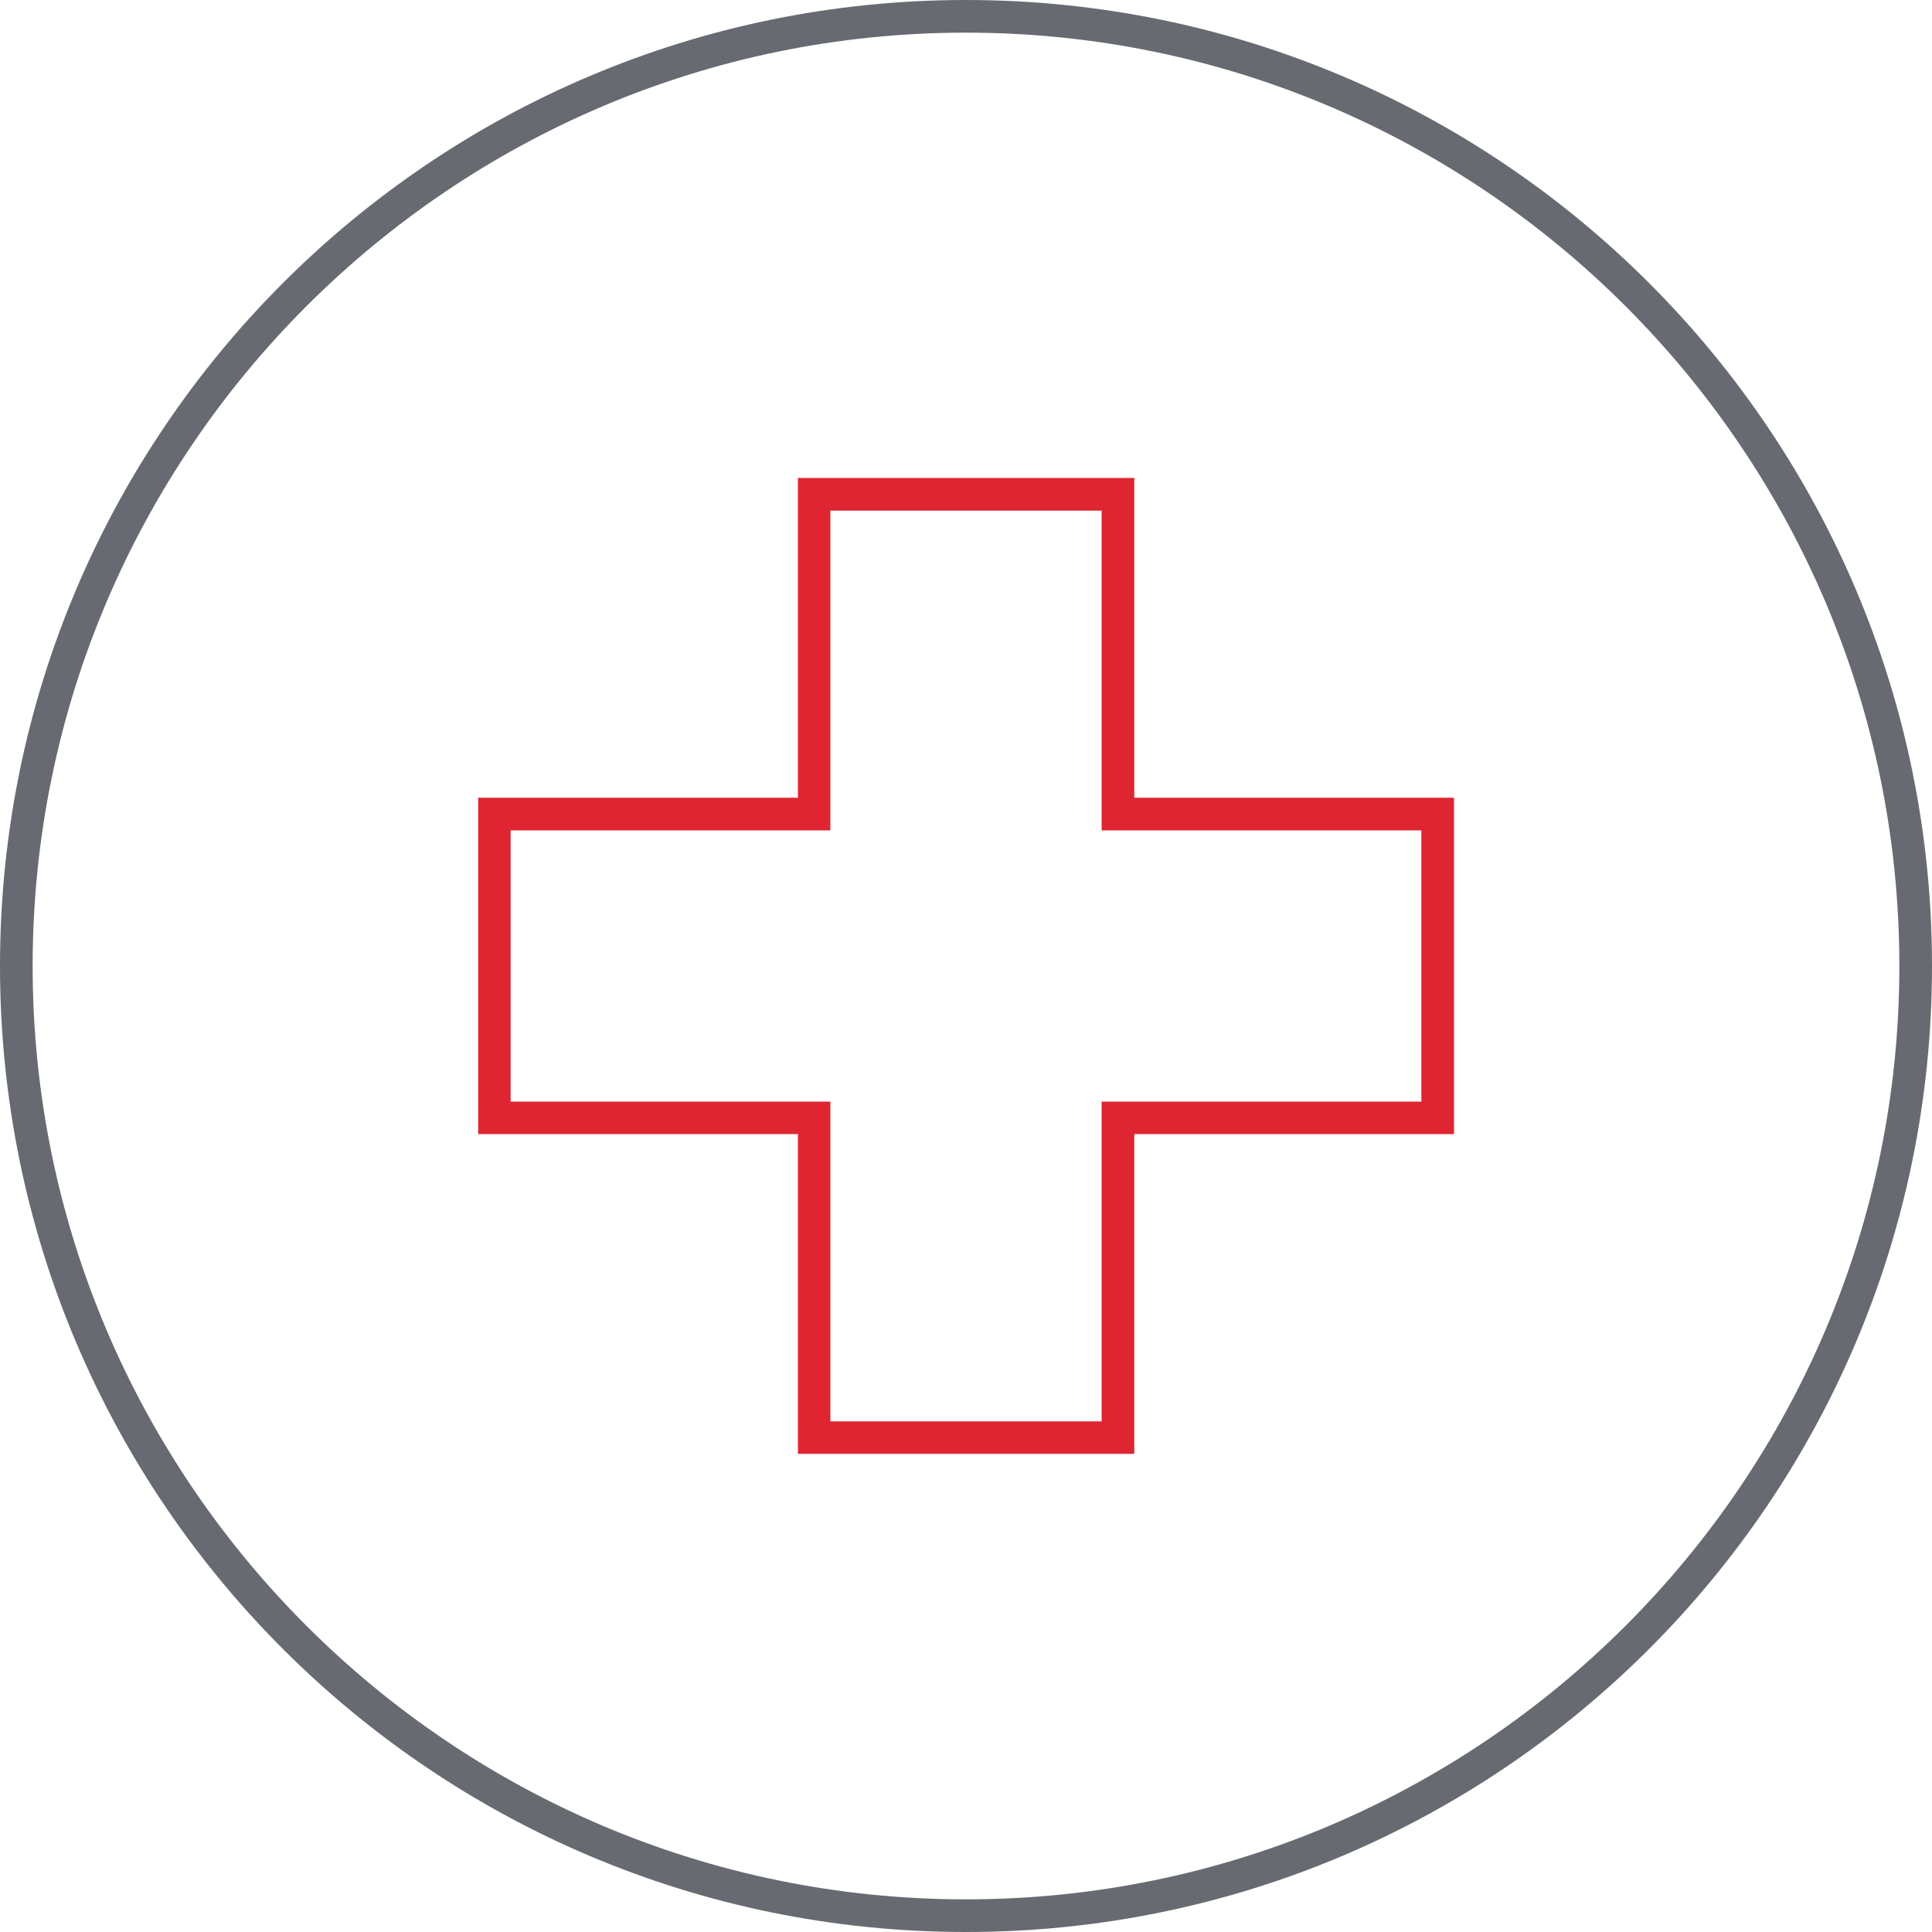
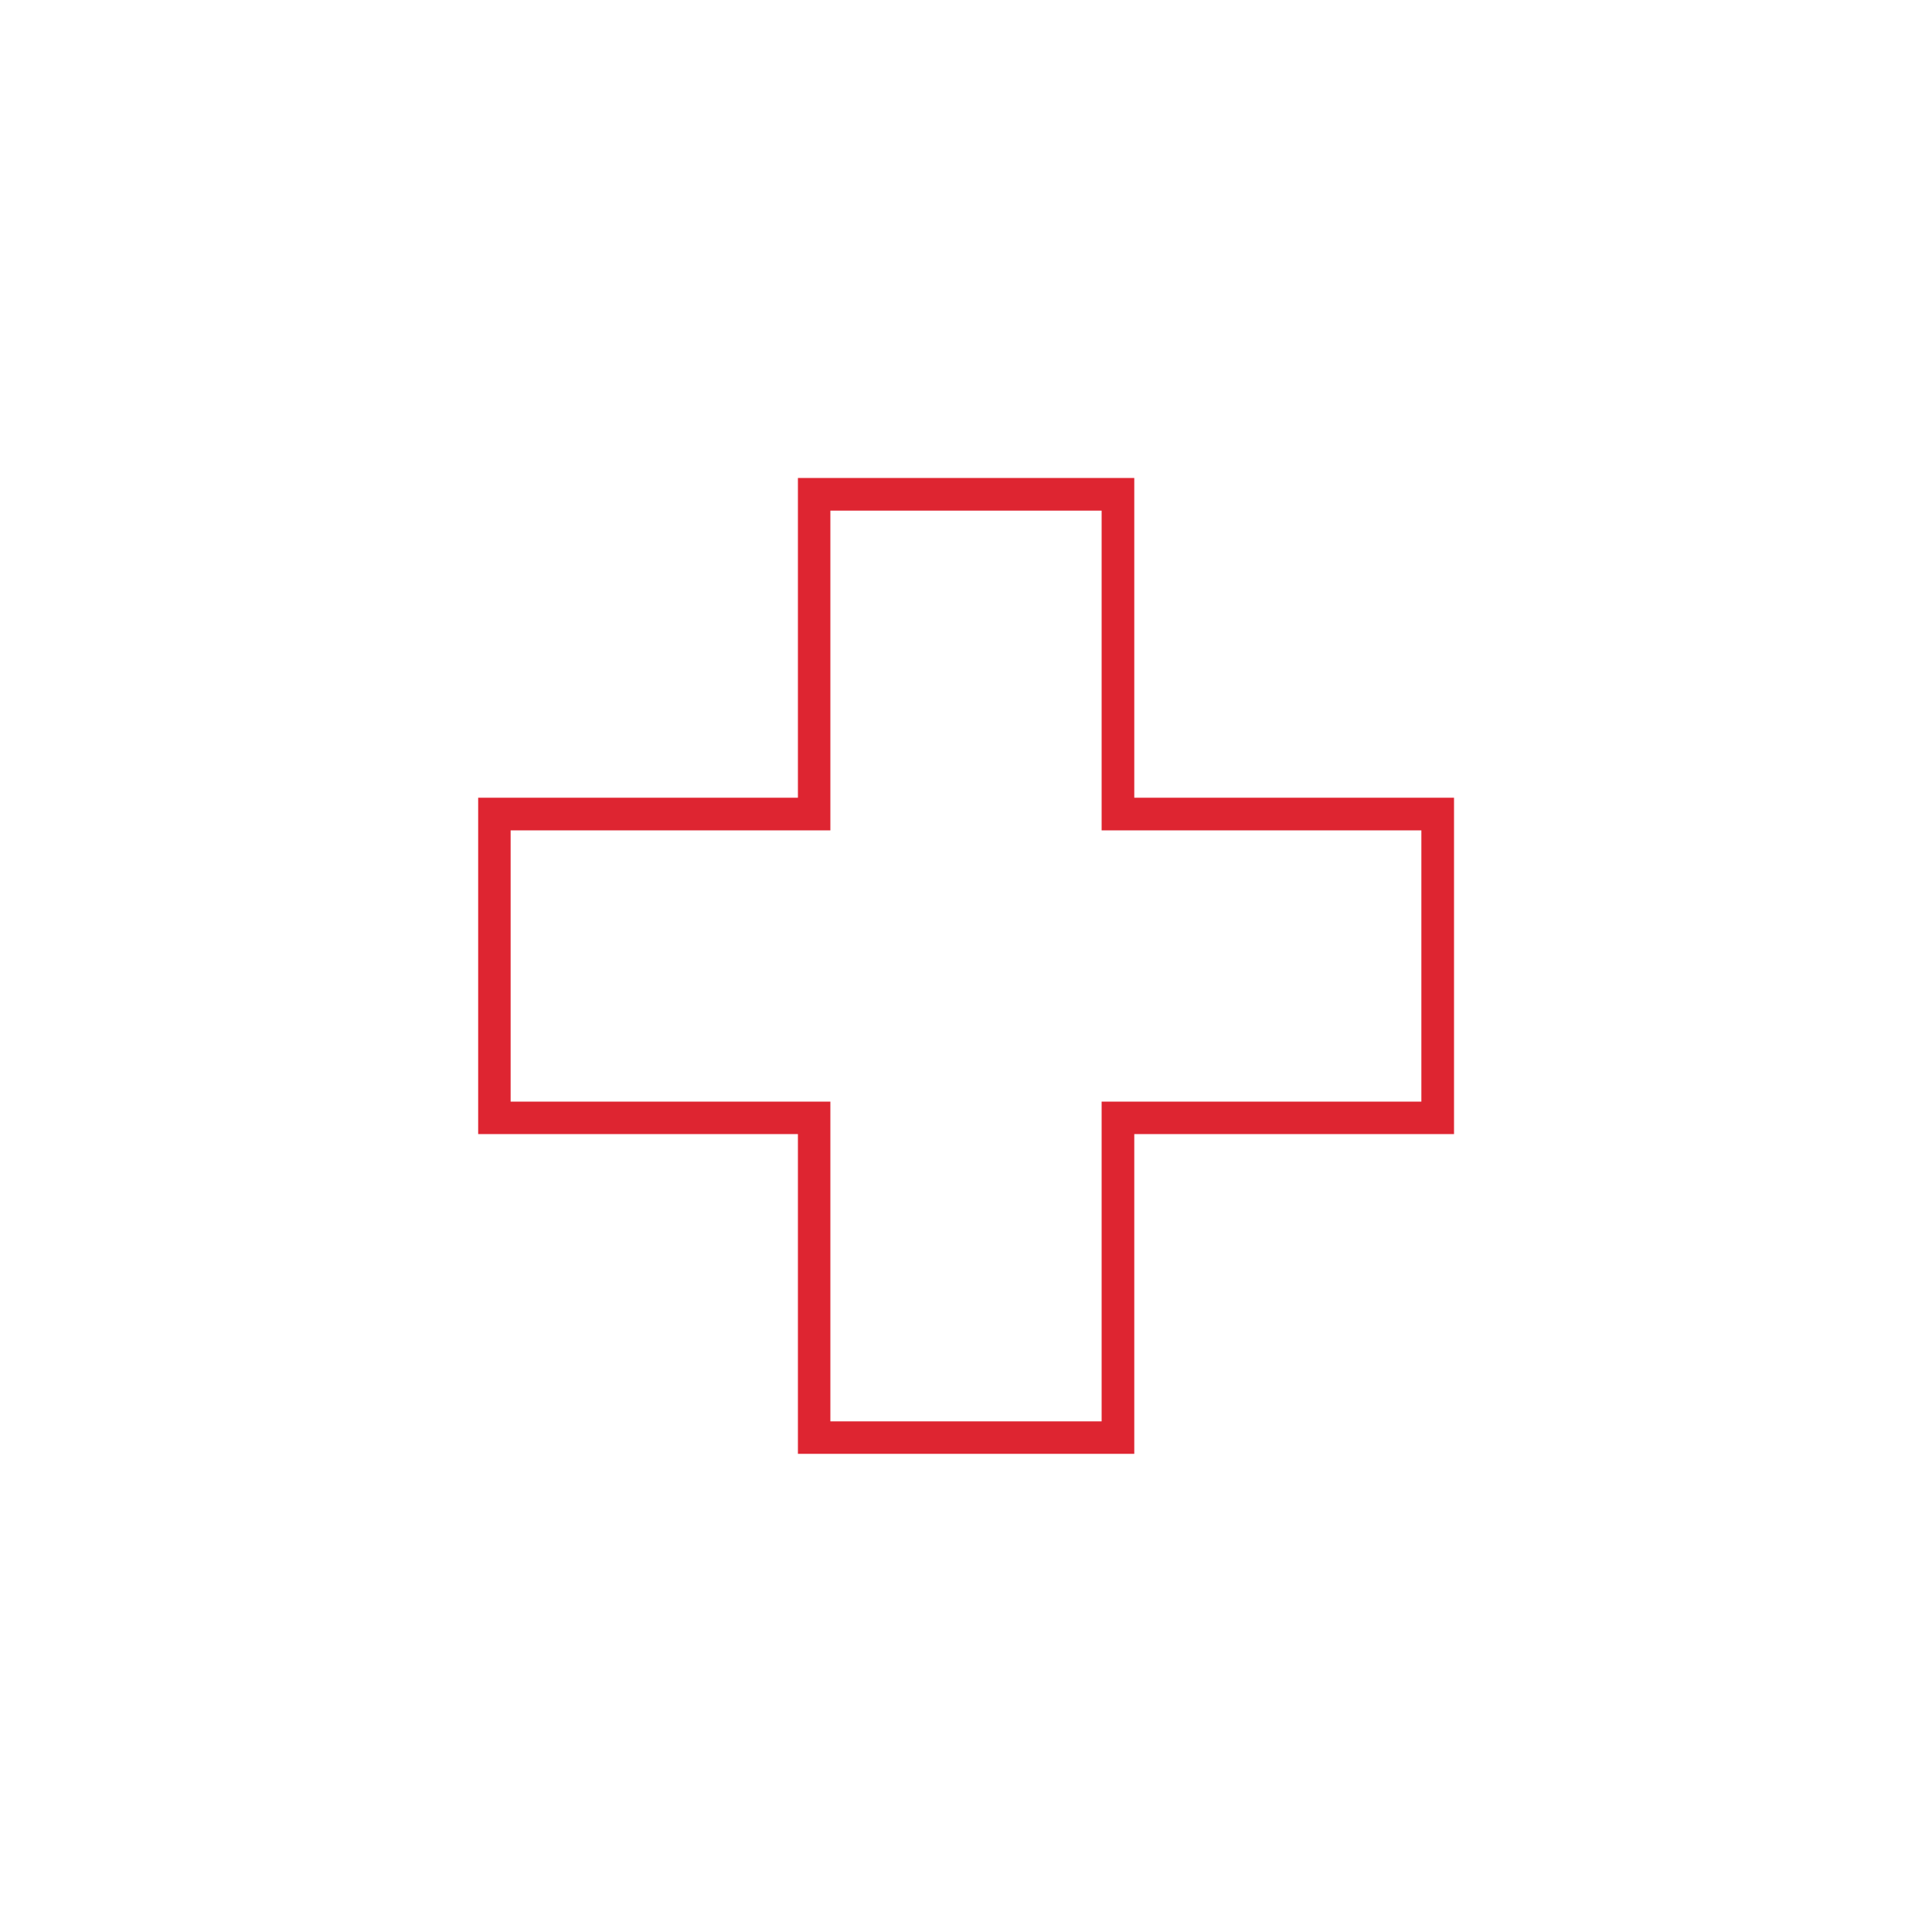
<svg xmlns="http://www.w3.org/2000/svg" id="Cercle" viewBox="0 0 100 100">
  <defs>
    <style>.cls-1{fill:#676b71;}.cls-2{fill:#de2531;}</style>
  </defs>
-   <path class="cls-1" d="M50,1.69c26.64,0,48.31,21.67,48.31,48.31s-21.67,48.31-48.31,48.31S1.69,76.64,1.69,50,23.36,1.69,50,1.69M50,0C22.39,0,0,22.39,0,50s22.39,50,50,50,50-22.39,50-50S77.61,0,50,0h0Z" />
  <path class="cls-2" d="M57.02,26.43v16.55h16.55v14.04h-16.55v16.55h-14.04v-16.55h-16.55v-14.04h16.55v-16.55h14.04M58.71,24.74h-17.41v16.55h-16.55v17.41h16.55v16.55h17.41v-16.55h16.55v-17.41h-16.55v-16.55h0Z" />
</svg>